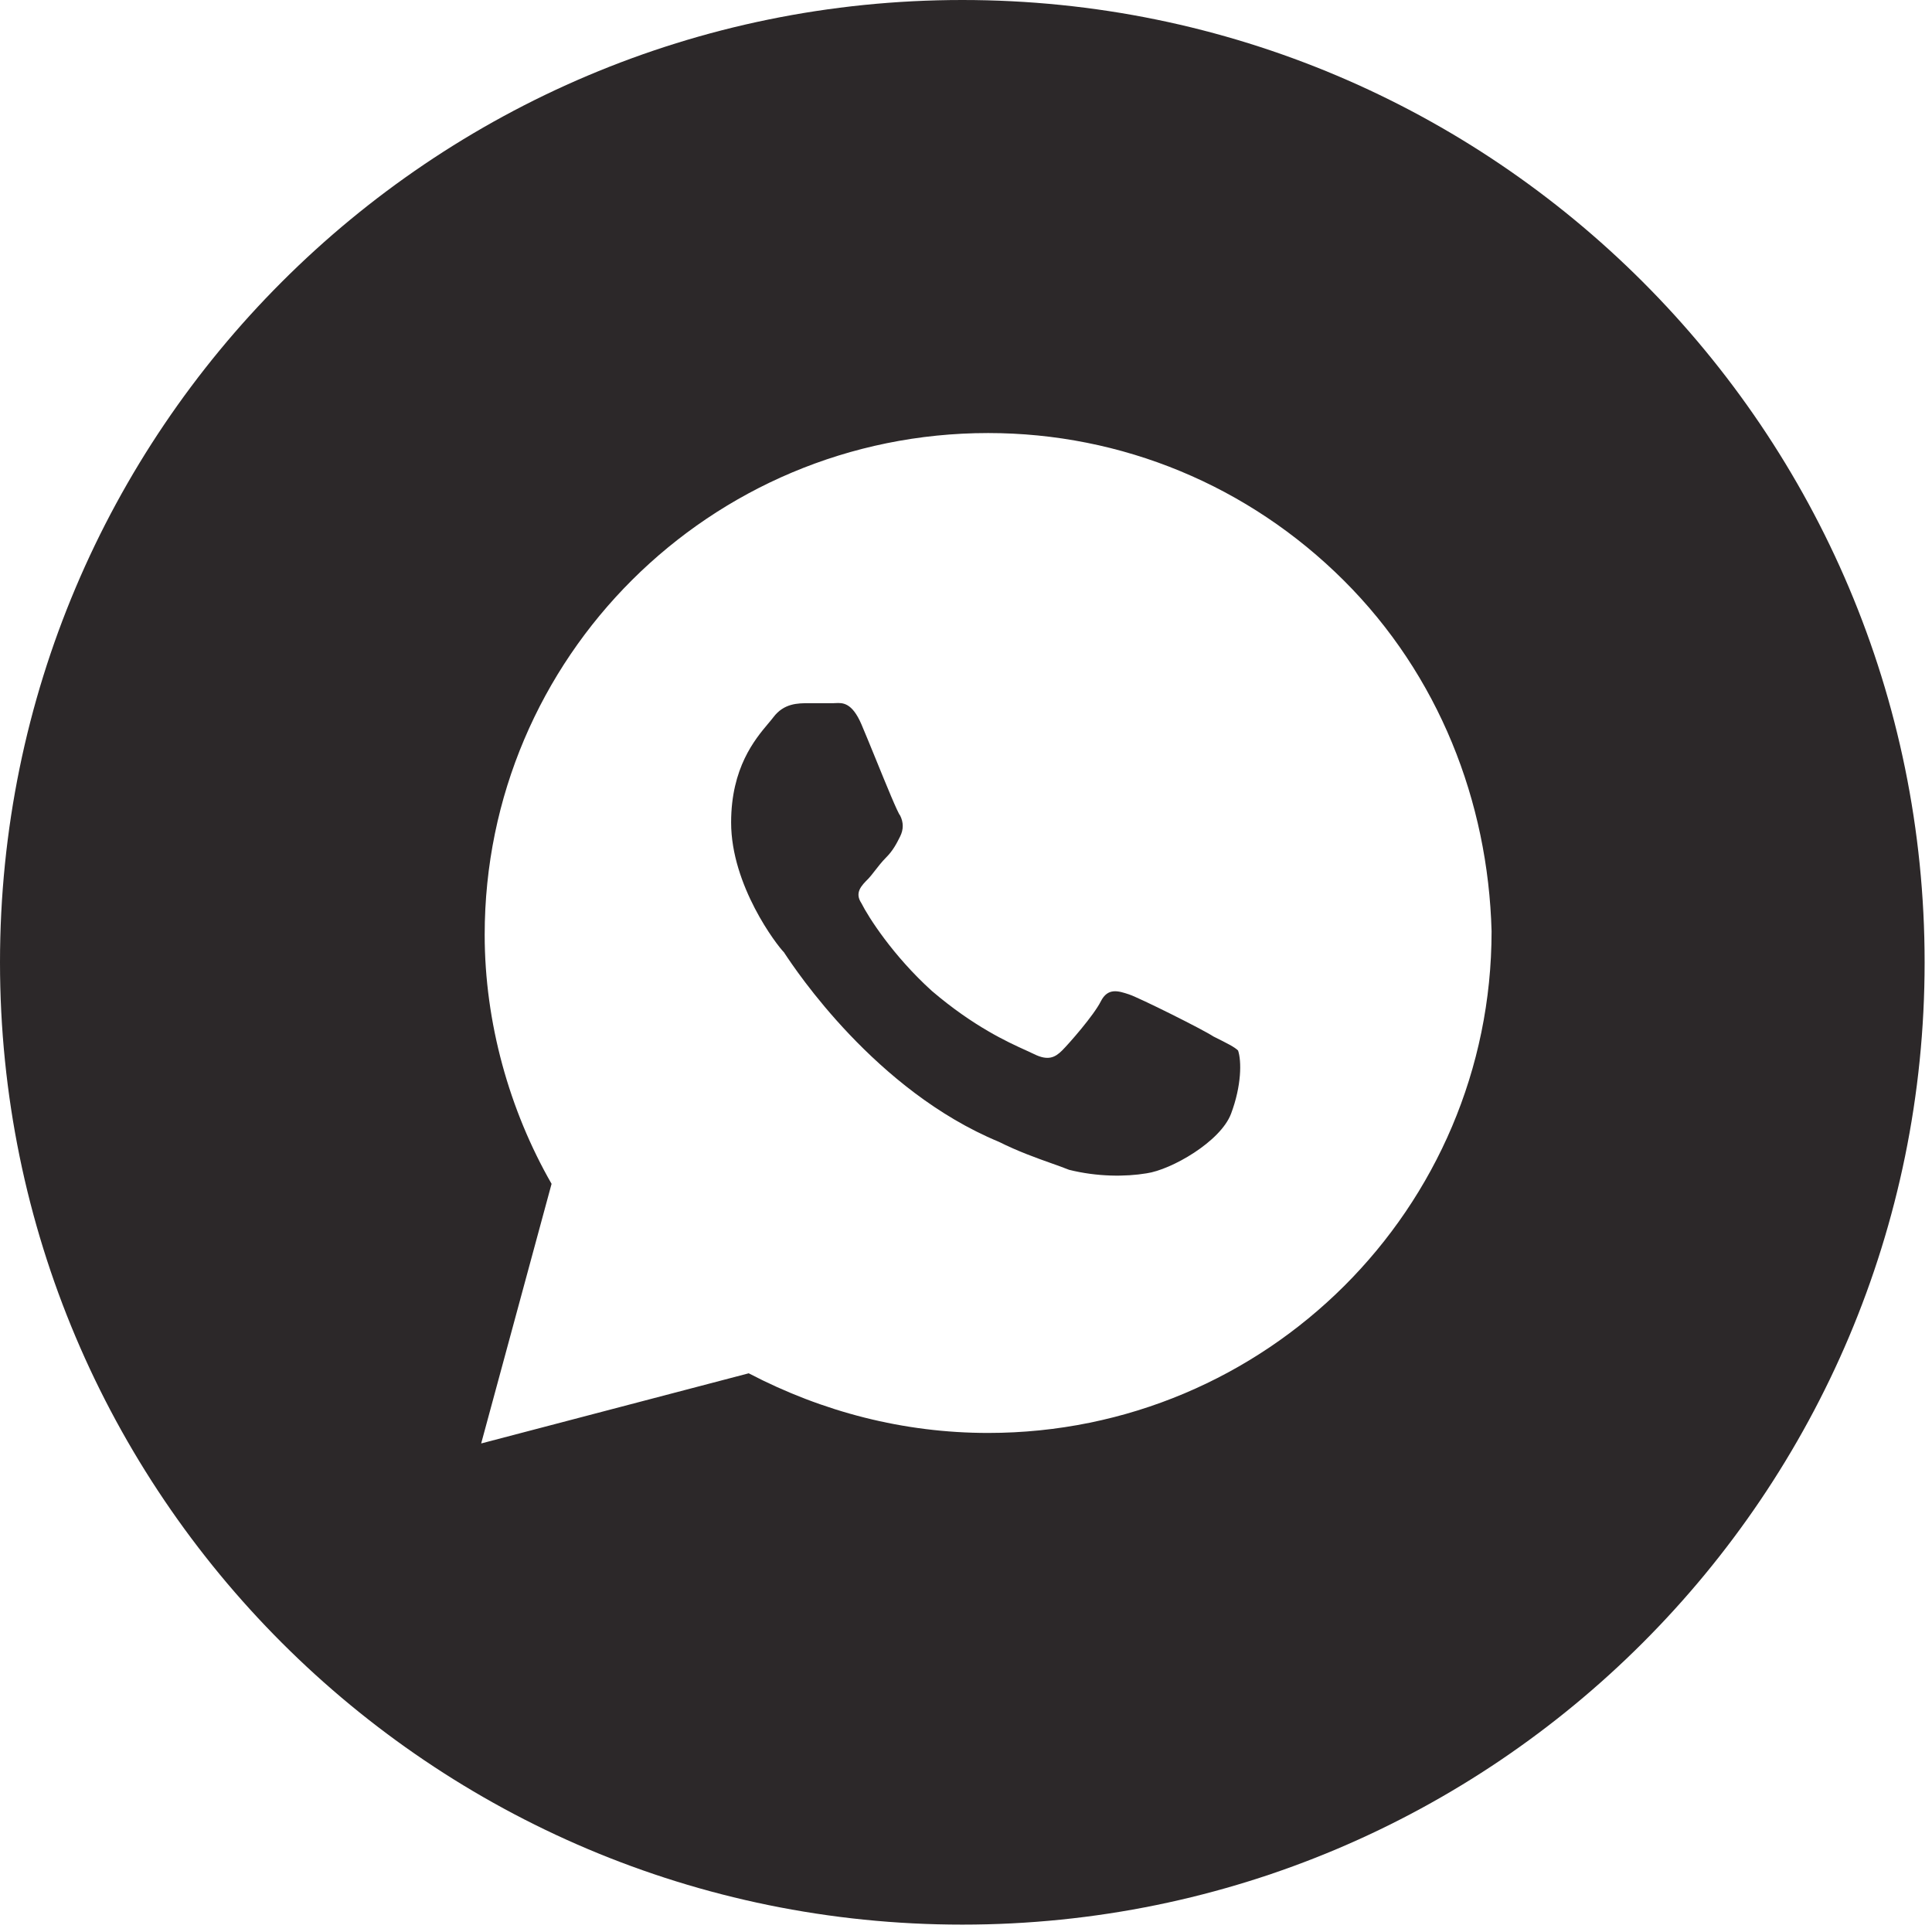
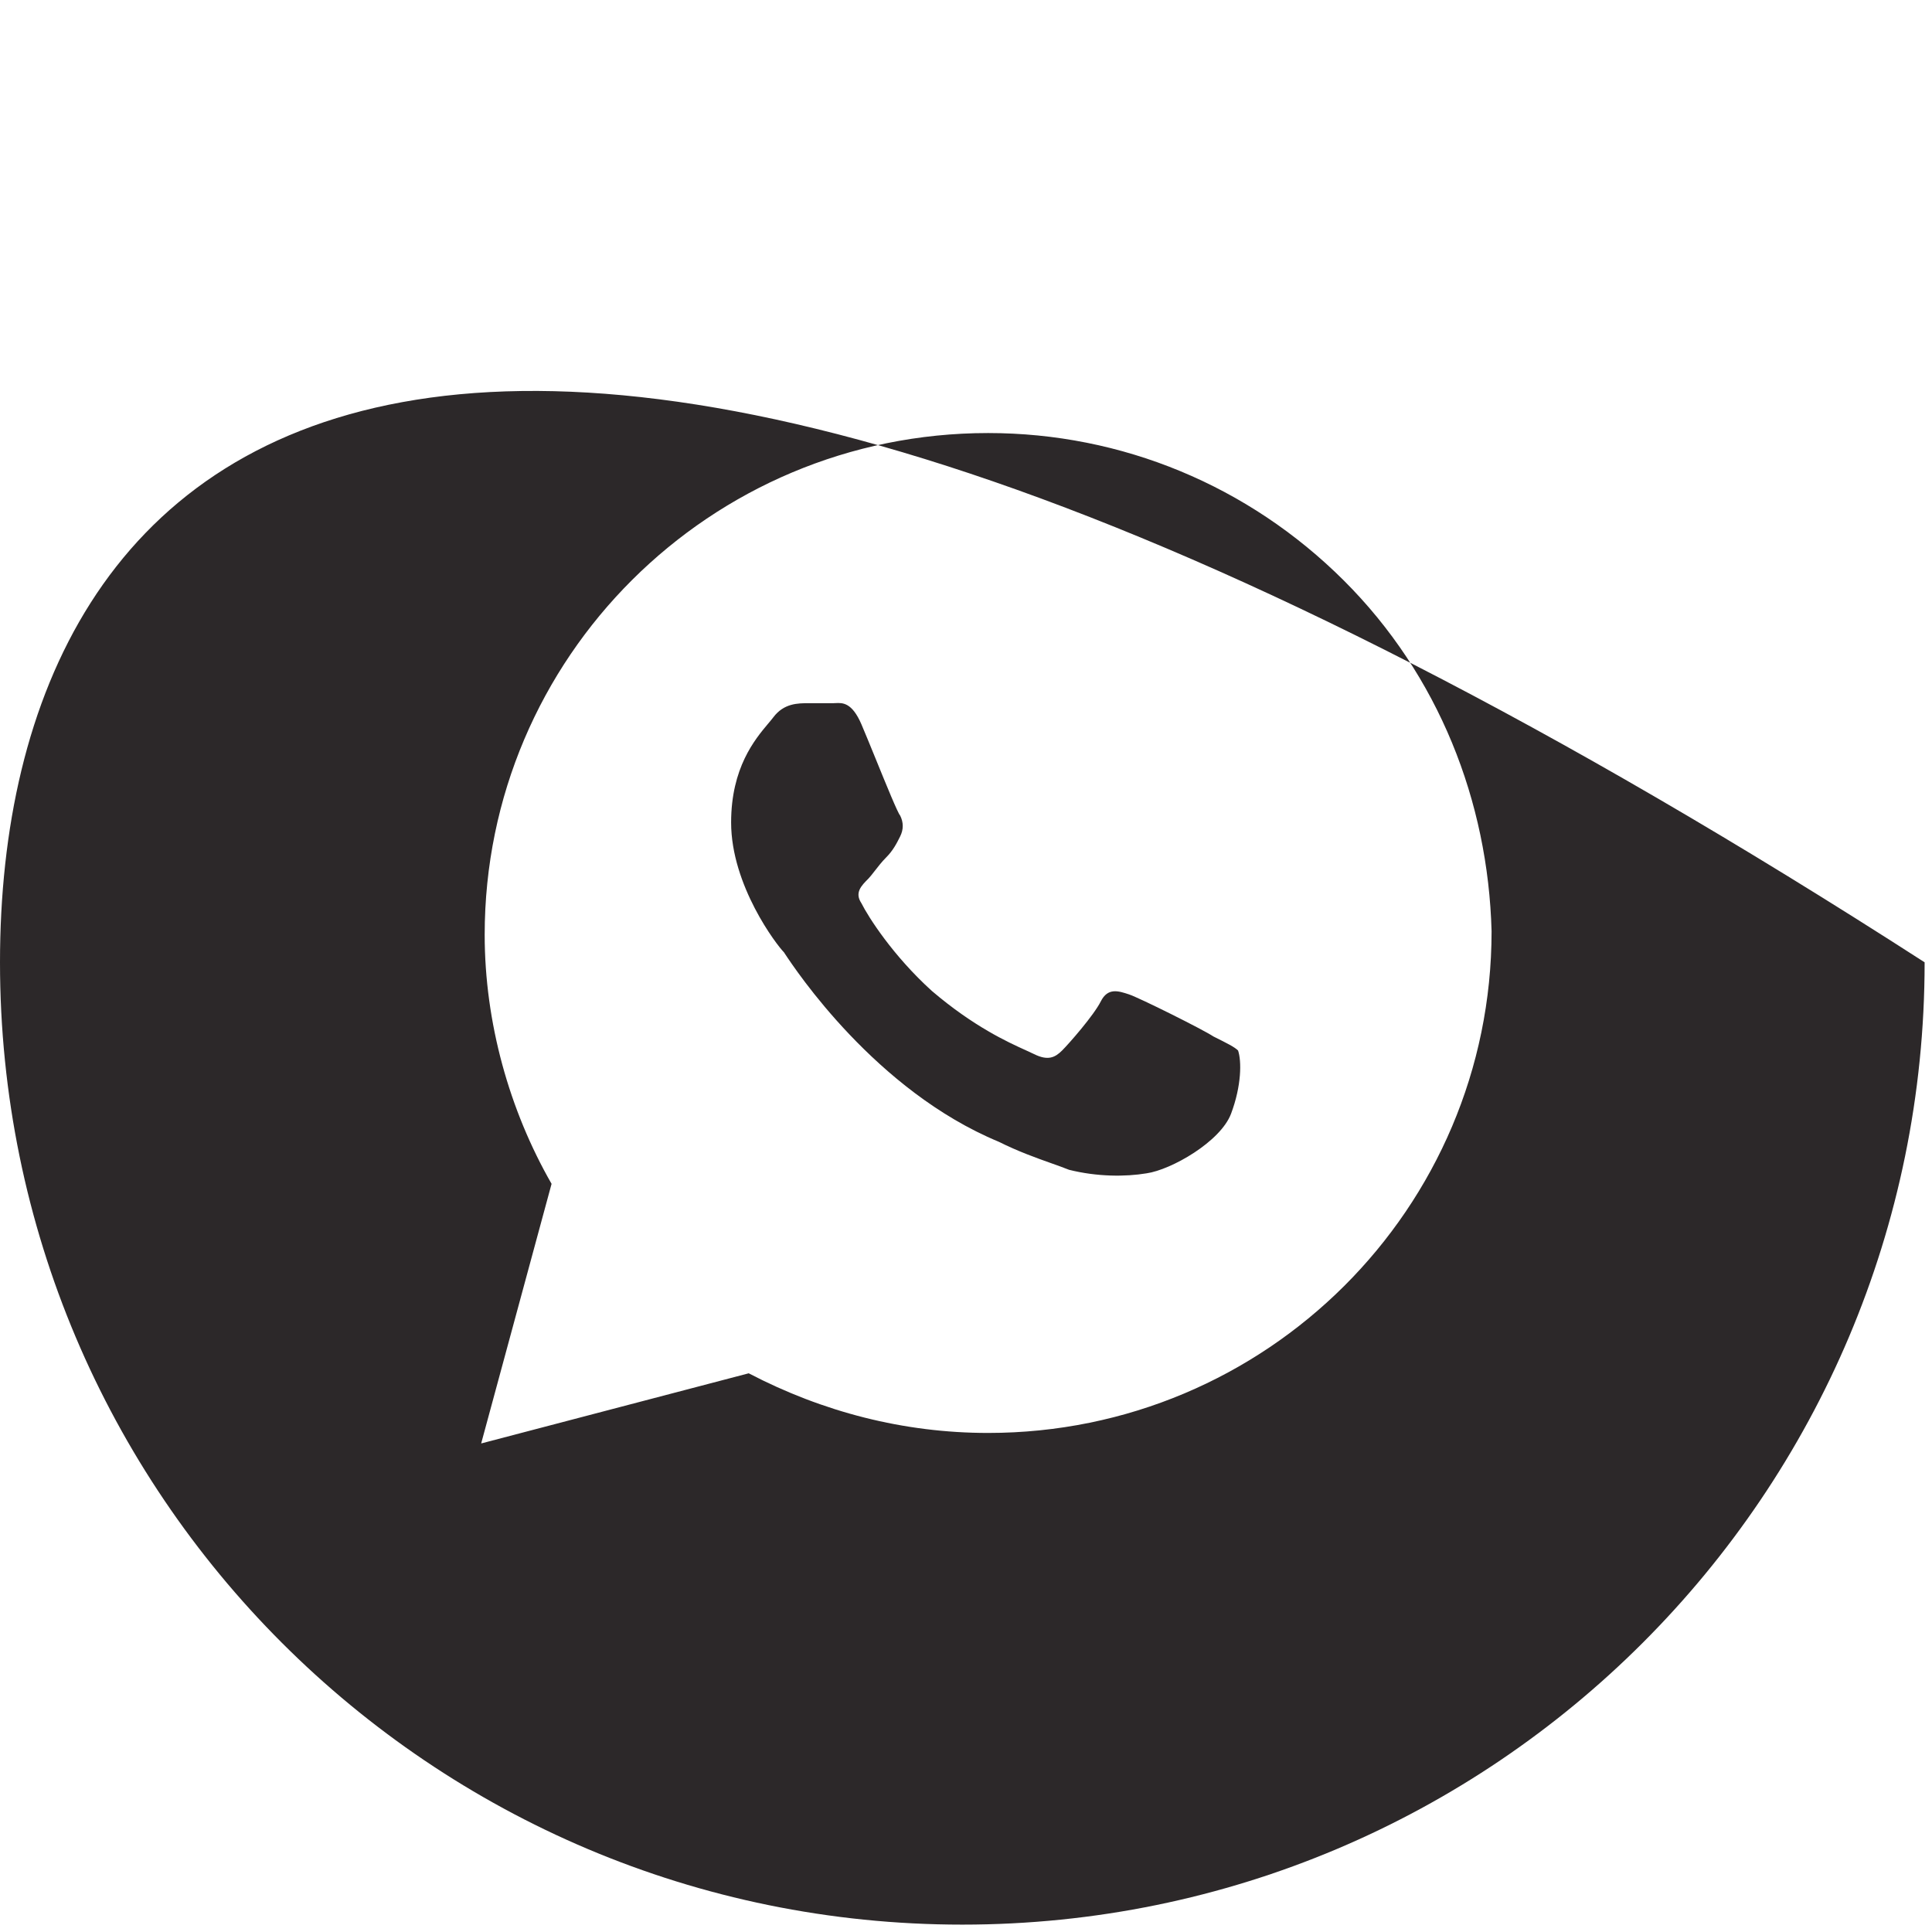
<svg xmlns="http://www.w3.org/2000/svg" width="77" height="77" viewBox="0 0 77 77" fill="none">
-   <path fill-rule="evenodd" clip-rule="evenodd" d="M38.353 76.706C59.535 76.706 76.706 59.535 76.706 38.353C76.706 17.171 59.535 0 38.353 0C17.171 0 0 17.171 0 38.353C0 59.535 17.171 76.706 38.353 76.706ZM39.382 17.259C44.714 17.259 49.765 19.356 53.554 23.132C57.342 26.907 59.307 31.941 59.447 37.114C59.447 48.161 50.467 57.11 39.382 57.11C36.014 57.11 32.787 56.271 29.84 54.733L19.177 57.529L21.983 47.182C20.299 44.246 19.317 40.75 19.317 37.254C19.317 26.208 28.297 17.259 39.382 17.259ZM45.696 46.763C46.678 46.623 48.643 45.504 49.064 44.386C49.485 43.267 49.485 42.288 49.344 41.869C49.204 41.729 48.923 41.589 48.362 41.309C47.941 41.03 45.416 39.771 44.995 39.631C44.574 39.492 44.153 39.352 43.872 39.911C43.591 40.47 42.609 41.589 42.329 41.869C42.048 42.148 41.767 42.288 41.206 42.008C41.121 41.966 41.013 41.917 40.885 41.859C40.167 41.534 38.804 40.915 37.137 39.492C35.593 38.093 34.611 36.555 34.331 35.996C34.05 35.576 34.331 35.297 34.611 35.017C34.669 34.959 34.752 34.853 34.848 34.729C34.984 34.554 35.148 34.342 35.313 34.178C35.593 33.898 35.734 33.619 35.874 33.339C36.014 33.059 36.014 32.78 35.874 32.5C35.782 32.408 35.323 31.282 34.901 30.245C34.682 29.71 34.474 29.198 34.331 28.865C33.954 27.99 33.578 28.009 33.302 28.022C33.269 28.024 33.238 28.026 33.208 28.026H32.226C31.805 28.026 31.244 28.026 30.823 28.585C30.767 28.659 30.697 28.743 30.616 28.838C30.09 29.465 29.139 30.596 29.139 32.78C29.139 35.297 30.963 37.674 31.244 37.953C31.251 37.965 31.262 37.98 31.274 37.999C31.705 38.65 34.892 43.465 39.803 45.504C40.586 45.894 41.3 46.148 41.899 46.361C42.159 46.453 42.397 46.538 42.609 46.623C43.732 46.903 44.854 46.903 45.696 46.763Z" fill="#2C2829" />
+   <path fill-rule="evenodd" clip-rule="evenodd" d="M38.353 76.706C59.535 76.706 76.706 59.535 76.706 38.353C17.171 0 0 17.171 0 38.353C0 59.535 17.171 76.706 38.353 76.706ZM39.382 17.259C44.714 17.259 49.765 19.356 53.554 23.132C57.342 26.907 59.307 31.941 59.447 37.114C59.447 48.161 50.467 57.11 39.382 57.11C36.014 57.11 32.787 56.271 29.84 54.733L19.177 57.529L21.983 47.182C20.299 44.246 19.317 40.75 19.317 37.254C19.317 26.208 28.297 17.259 39.382 17.259ZM45.696 46.763C46.678 46.623 48.643 45.504 49.064 44.386C49.485 43.267 49.485 42.288 49.344 41.869C49.204 41.729 48.923 41.589 48.362 41.309C47.941 41.03 45.416 39.771 44.995 39.631C44.574 39.492 44.153 39.352 43.872 39.911C43.591 40.47 42.609 41.589 42.329 41.869C42.048 42.148 41.767 42.288 41.206 42.008C41.121 41.966 41.013 41.917 40.885 41.859C40.167 41.534 38.804 40.915 37.137 39.492C35.593 38.093 34.611 36.555 34.331 35.996C34.05 35.576 34.331 35.297 34.611 35.017C34.669 34.959 34.752 34.853 34.848 34.729C34.984 34.554 35.148 34.342 35.313 34.178C35.593 33.898 35.734 33.619 35.874 33.339C36.014 33.059 36.014 32.78 35.874 32.5C35.782 32.408 35.323 31.282 34.901 30.245C34.682 29.71 34.474 29.198 34.331 28.865C33.954 27.99 33.578 28.009 33.302 28.022C33.269 28.024 33.238 28.026 33.208 28.026H32.226C31.805 28.026 31.244 28.026 30.823 28.585C30.767 28.659 30.697 28.743 30.616 28.838C30.09 29.465 29.139 30.596 29.139 32.78C29.139 35.297 30.963 37.674 31.244 37.953C31.251 37.965 31.262 37.98 31.274 37.999C31.705 38.65 34.892 43.465 39.803 45.504C40.586 45.894 41.3 46.148 41.899 46.361C42.159 46.453 42.397 46.538 42.609 46.623C43.732 46.903 44.854 46.903 45.696 46.763Z" fill="#2C2829" />
</svg>